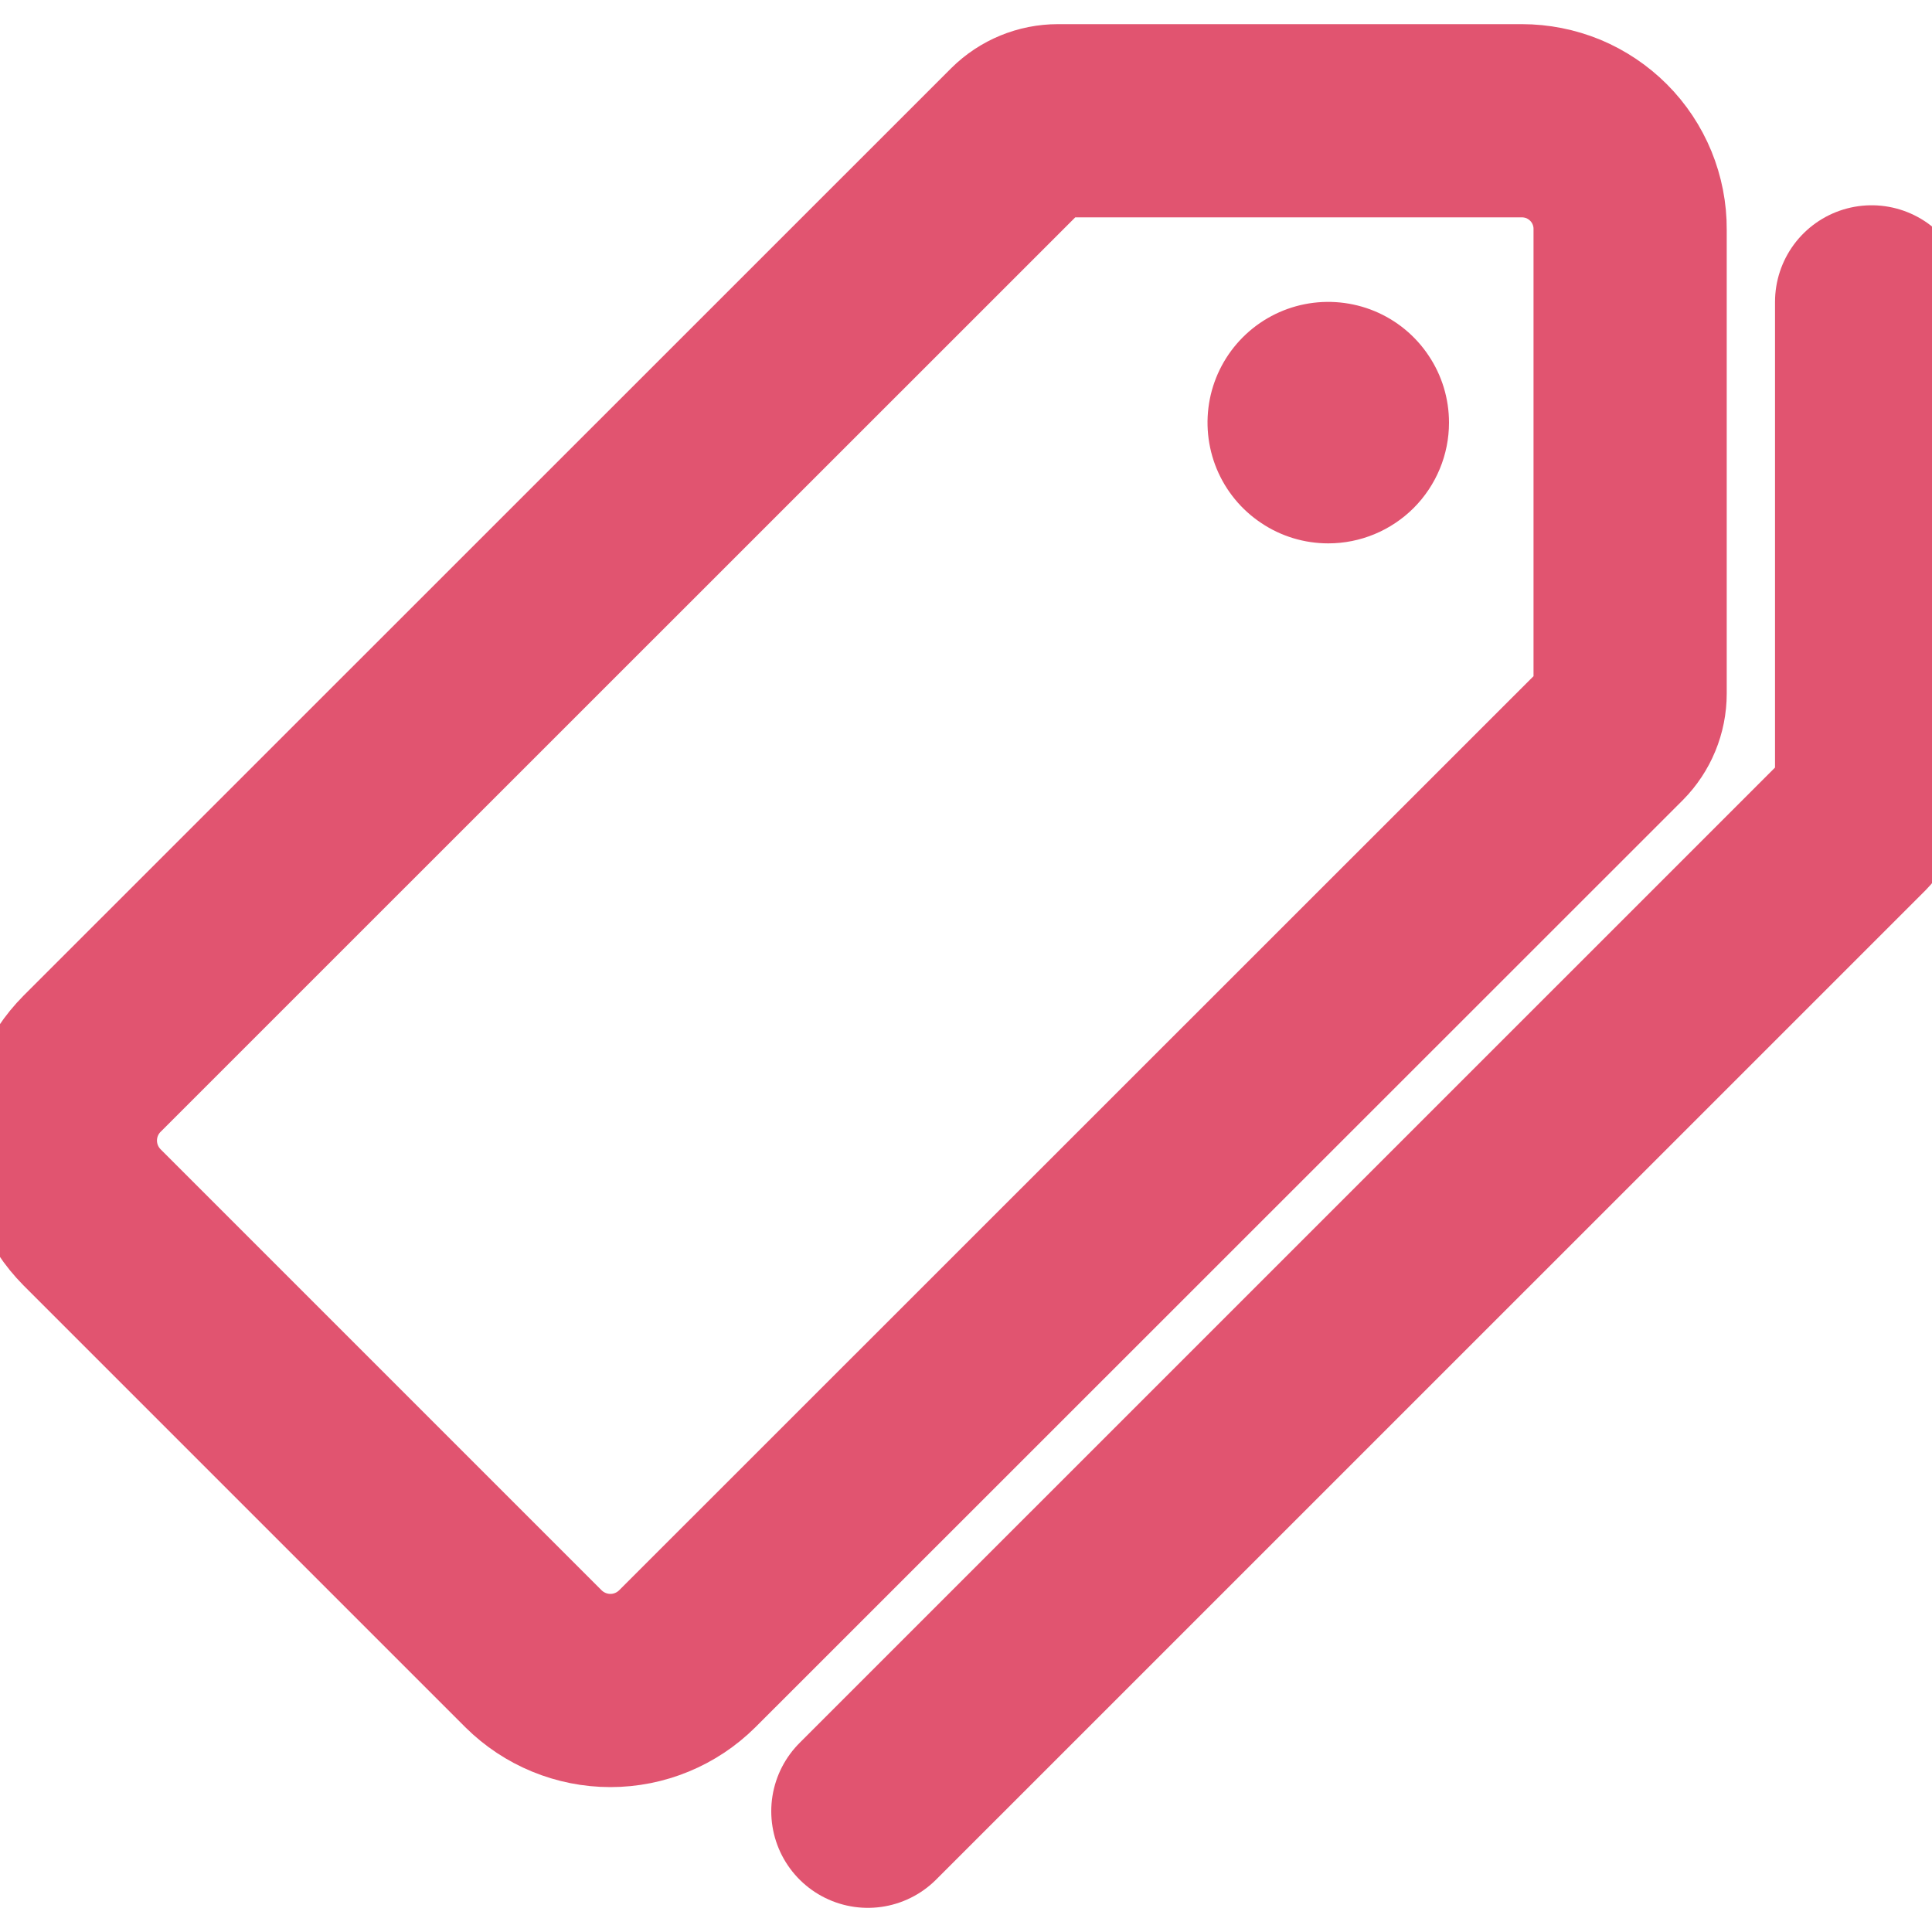
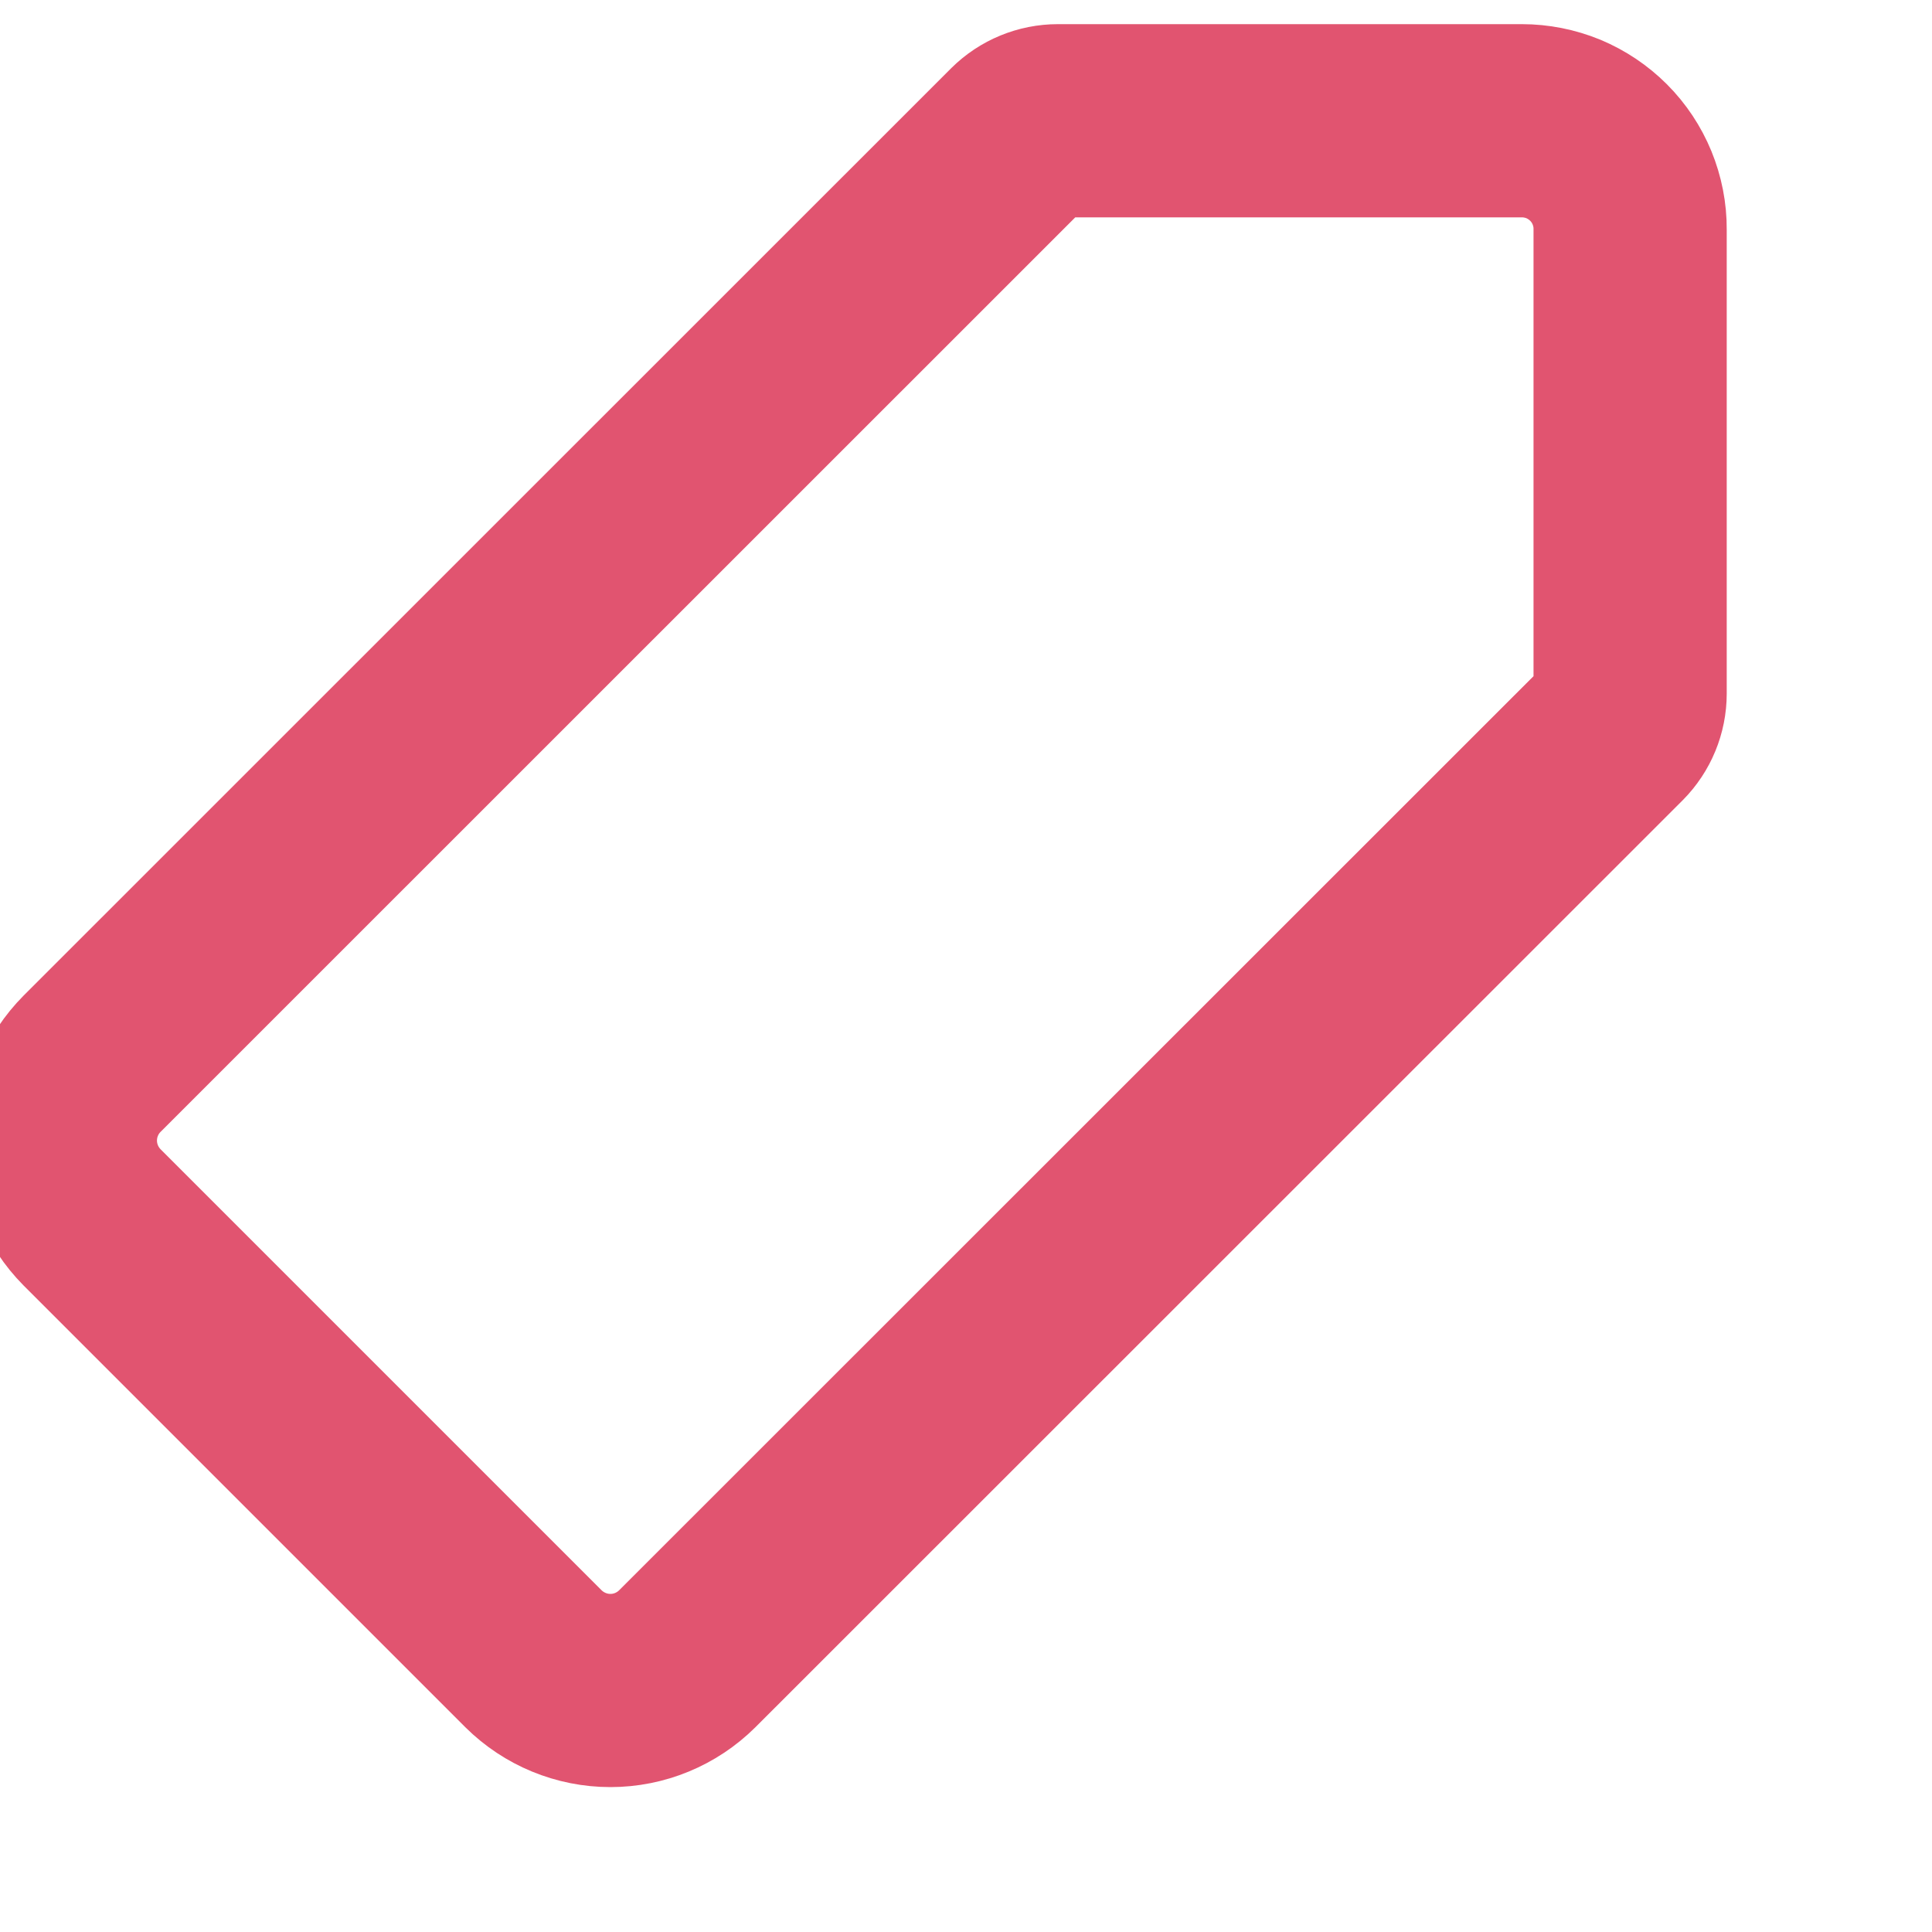
<svg xmlns="http://www.w3.org/2000/svg" width="20" height="20" viewBox="0 0 20 20" fill="none">
  <g clip-path="url(#clip0_3735_23472)">
    <path d="M15.754 1.25H10.952C10.802 1.25 10.659 1.309 10.553 1.414L0.953 11.012C0.743 11.223 0.625 11.509 0.625 11.807C0.625 12.105 0.743 12.39 0.953 12.602L5.523 17.172C5.735 17.382 6.021 17.5 6.319 17.5C6.617 17.5 6.902 17.382 7.114 17.172L16.711 7.578C16.816 7.472 16.875 7.329 16.875 7.18V2.375C16.876 2.227 16.847 2.081 16.791 1.944C16.735 1.808 16.653 1.684 16.548 1.579C16.444 1.475 16.32 1.392 16.184 1.335C16.047 1.279 15.901 1.25 15.754 1.25Z" stroke="#E15470" stroke-width="2" stroke-linecap="round" stroke-linejoin="round" />
-     <path d="M13.75 5.625C13.503 5.625 13.261 5.552 13.056 5.414C12.85 5.277 12.69 5.082 12.595 4.853C12.501 4.625 12.476 4.374 12.524 4.131C12.572 3.889 12.691 3.666 12.866 3.491C13.041 3.316 13.264 3.197 13.506 3.149C13.749 3.101 14 3.126 14.228 3.22C14.457 3.315 14.652 3.475 14.789 3.681C14.927 3.886 15 4.128 15 4.375C15 4.707 14.868 5.024 14.634 5.259C14.399 5.493 14.082 5.625 13.75 5.625Z" fill="#E15470" />
-     <path d="M8.984 18.75L19.219 8.516C19.27 8.464 19.31 8.403 19.337 8.336C19.363 8.269 19.376 8.197 19.375 8.125V3.125" stroke="#E15470" stroke-width="2" stroke-linecap="round" stroke-linejoin="round" />
  </g>
  <defs>
    <clipPath id="clip0_3735_23472">
      <rect width="20" height="20" fill="white" />
    </clipPath>
  </defs>
</svg>